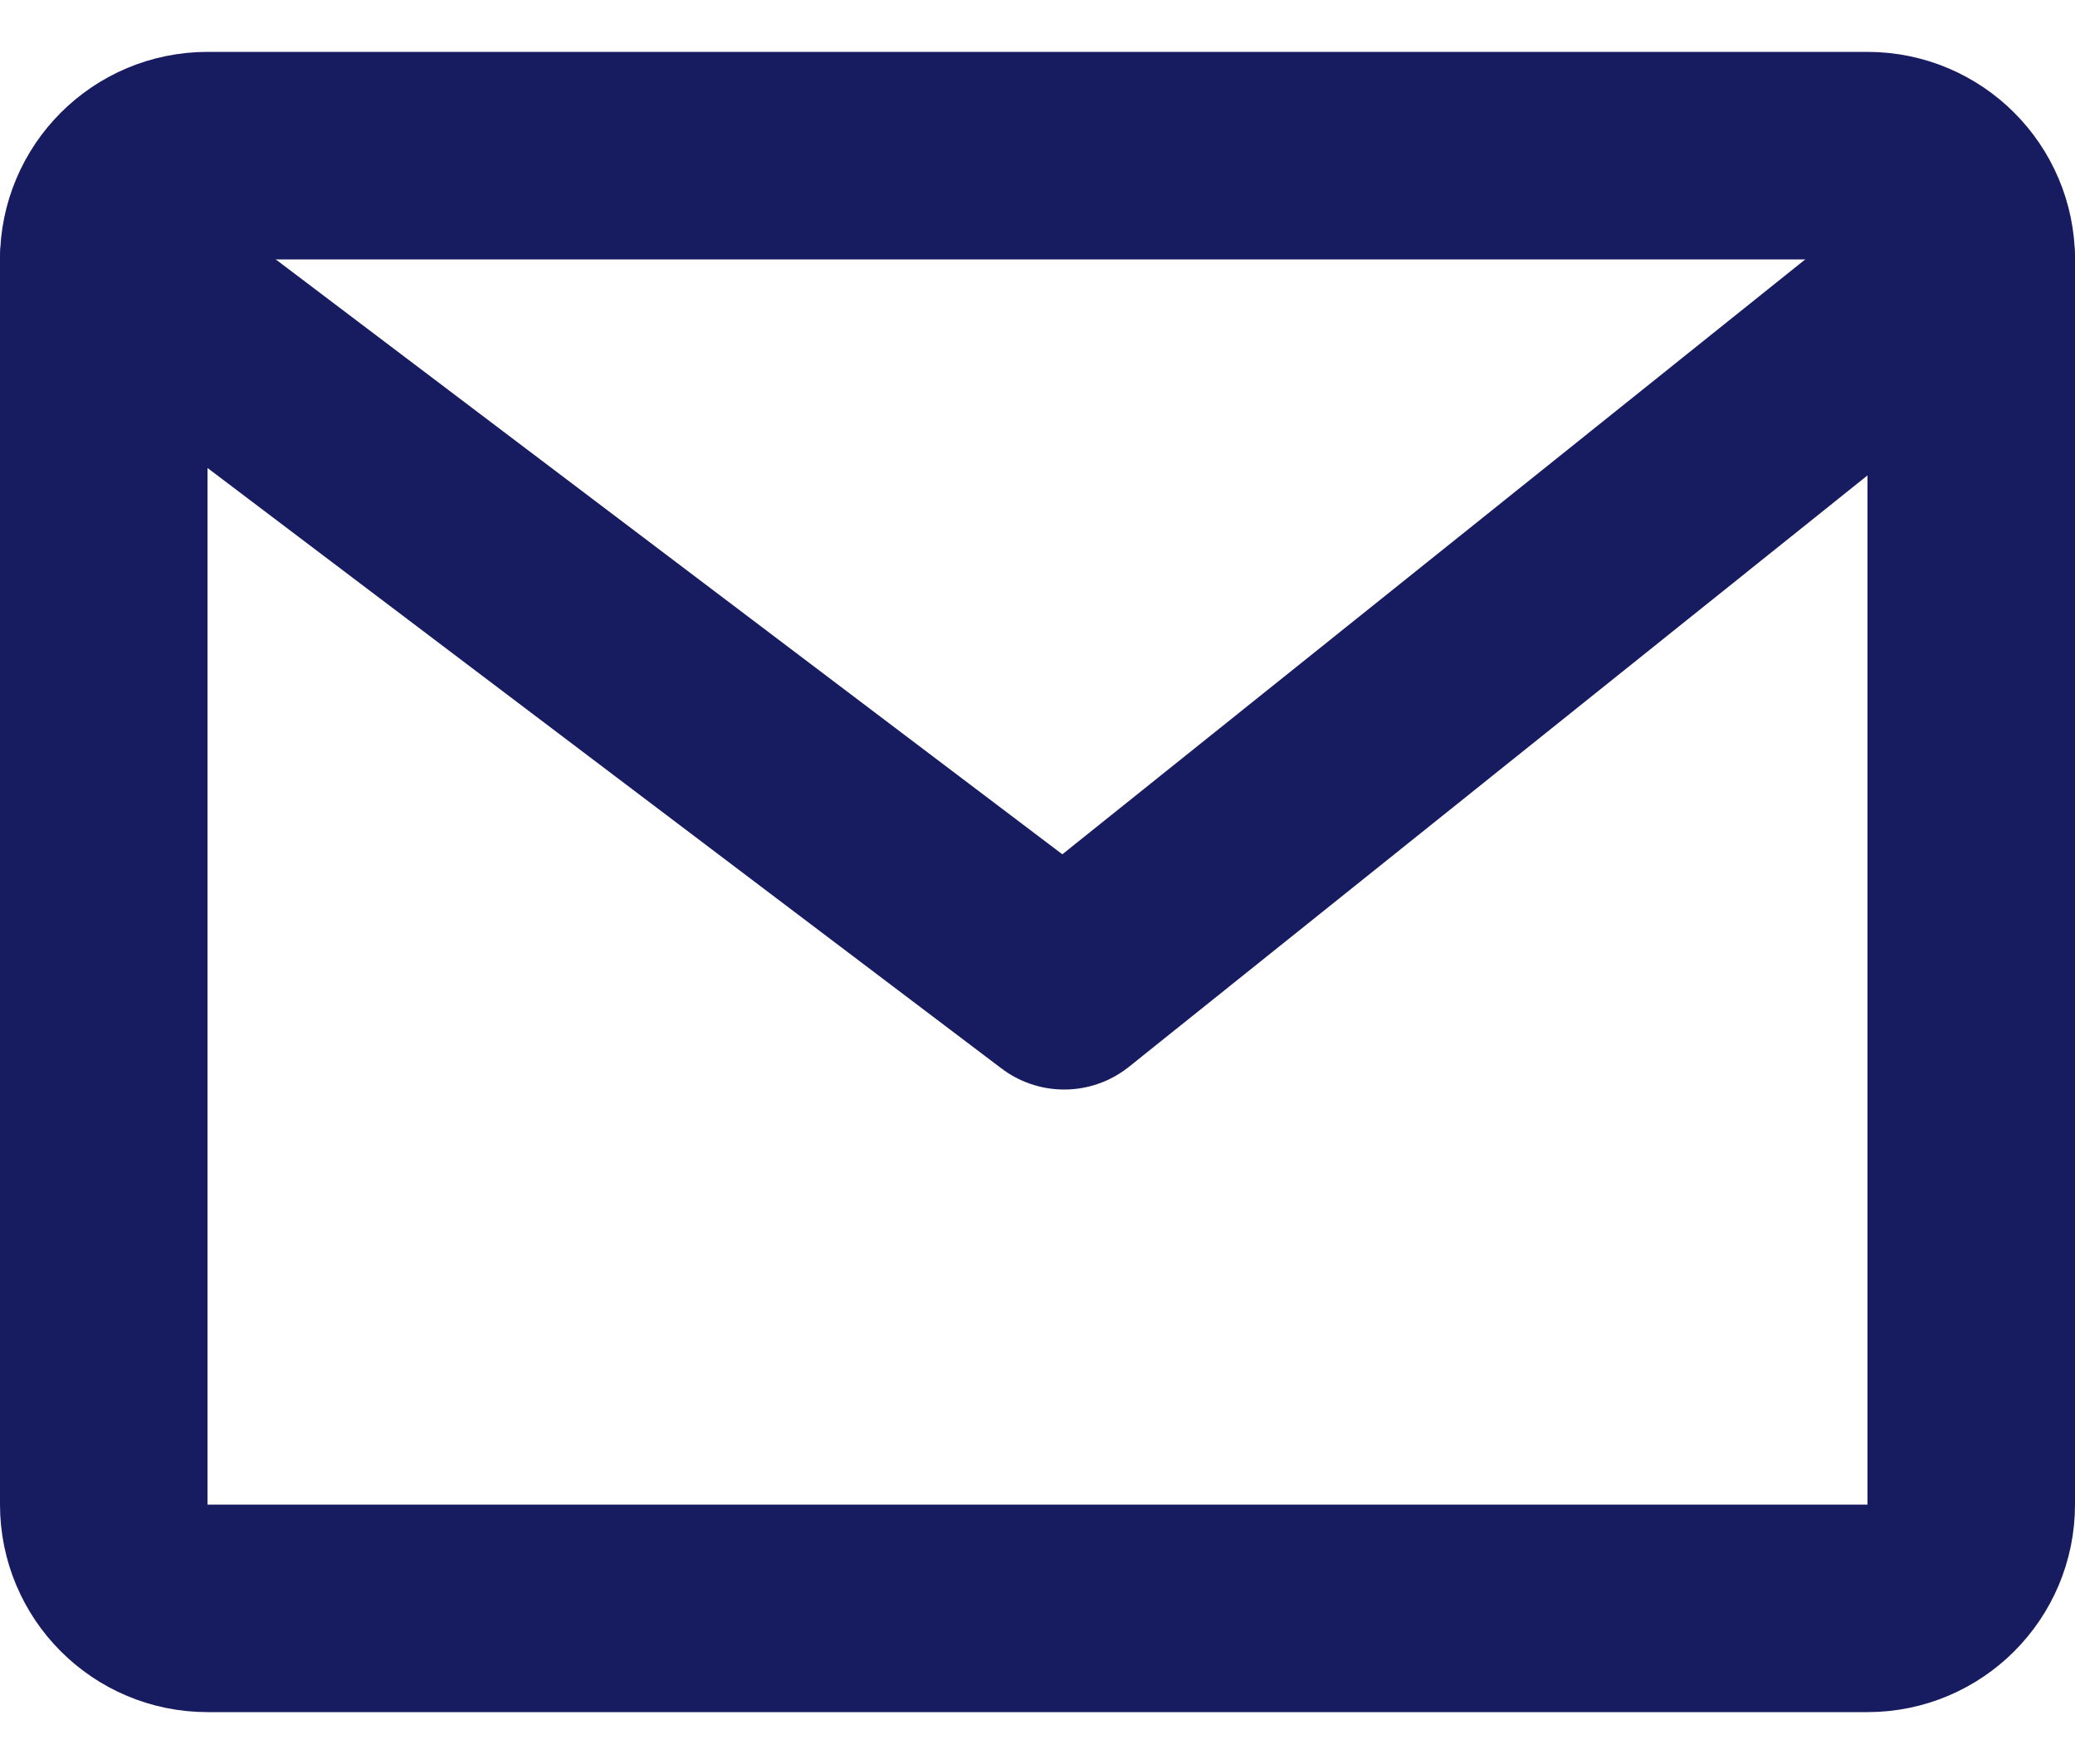
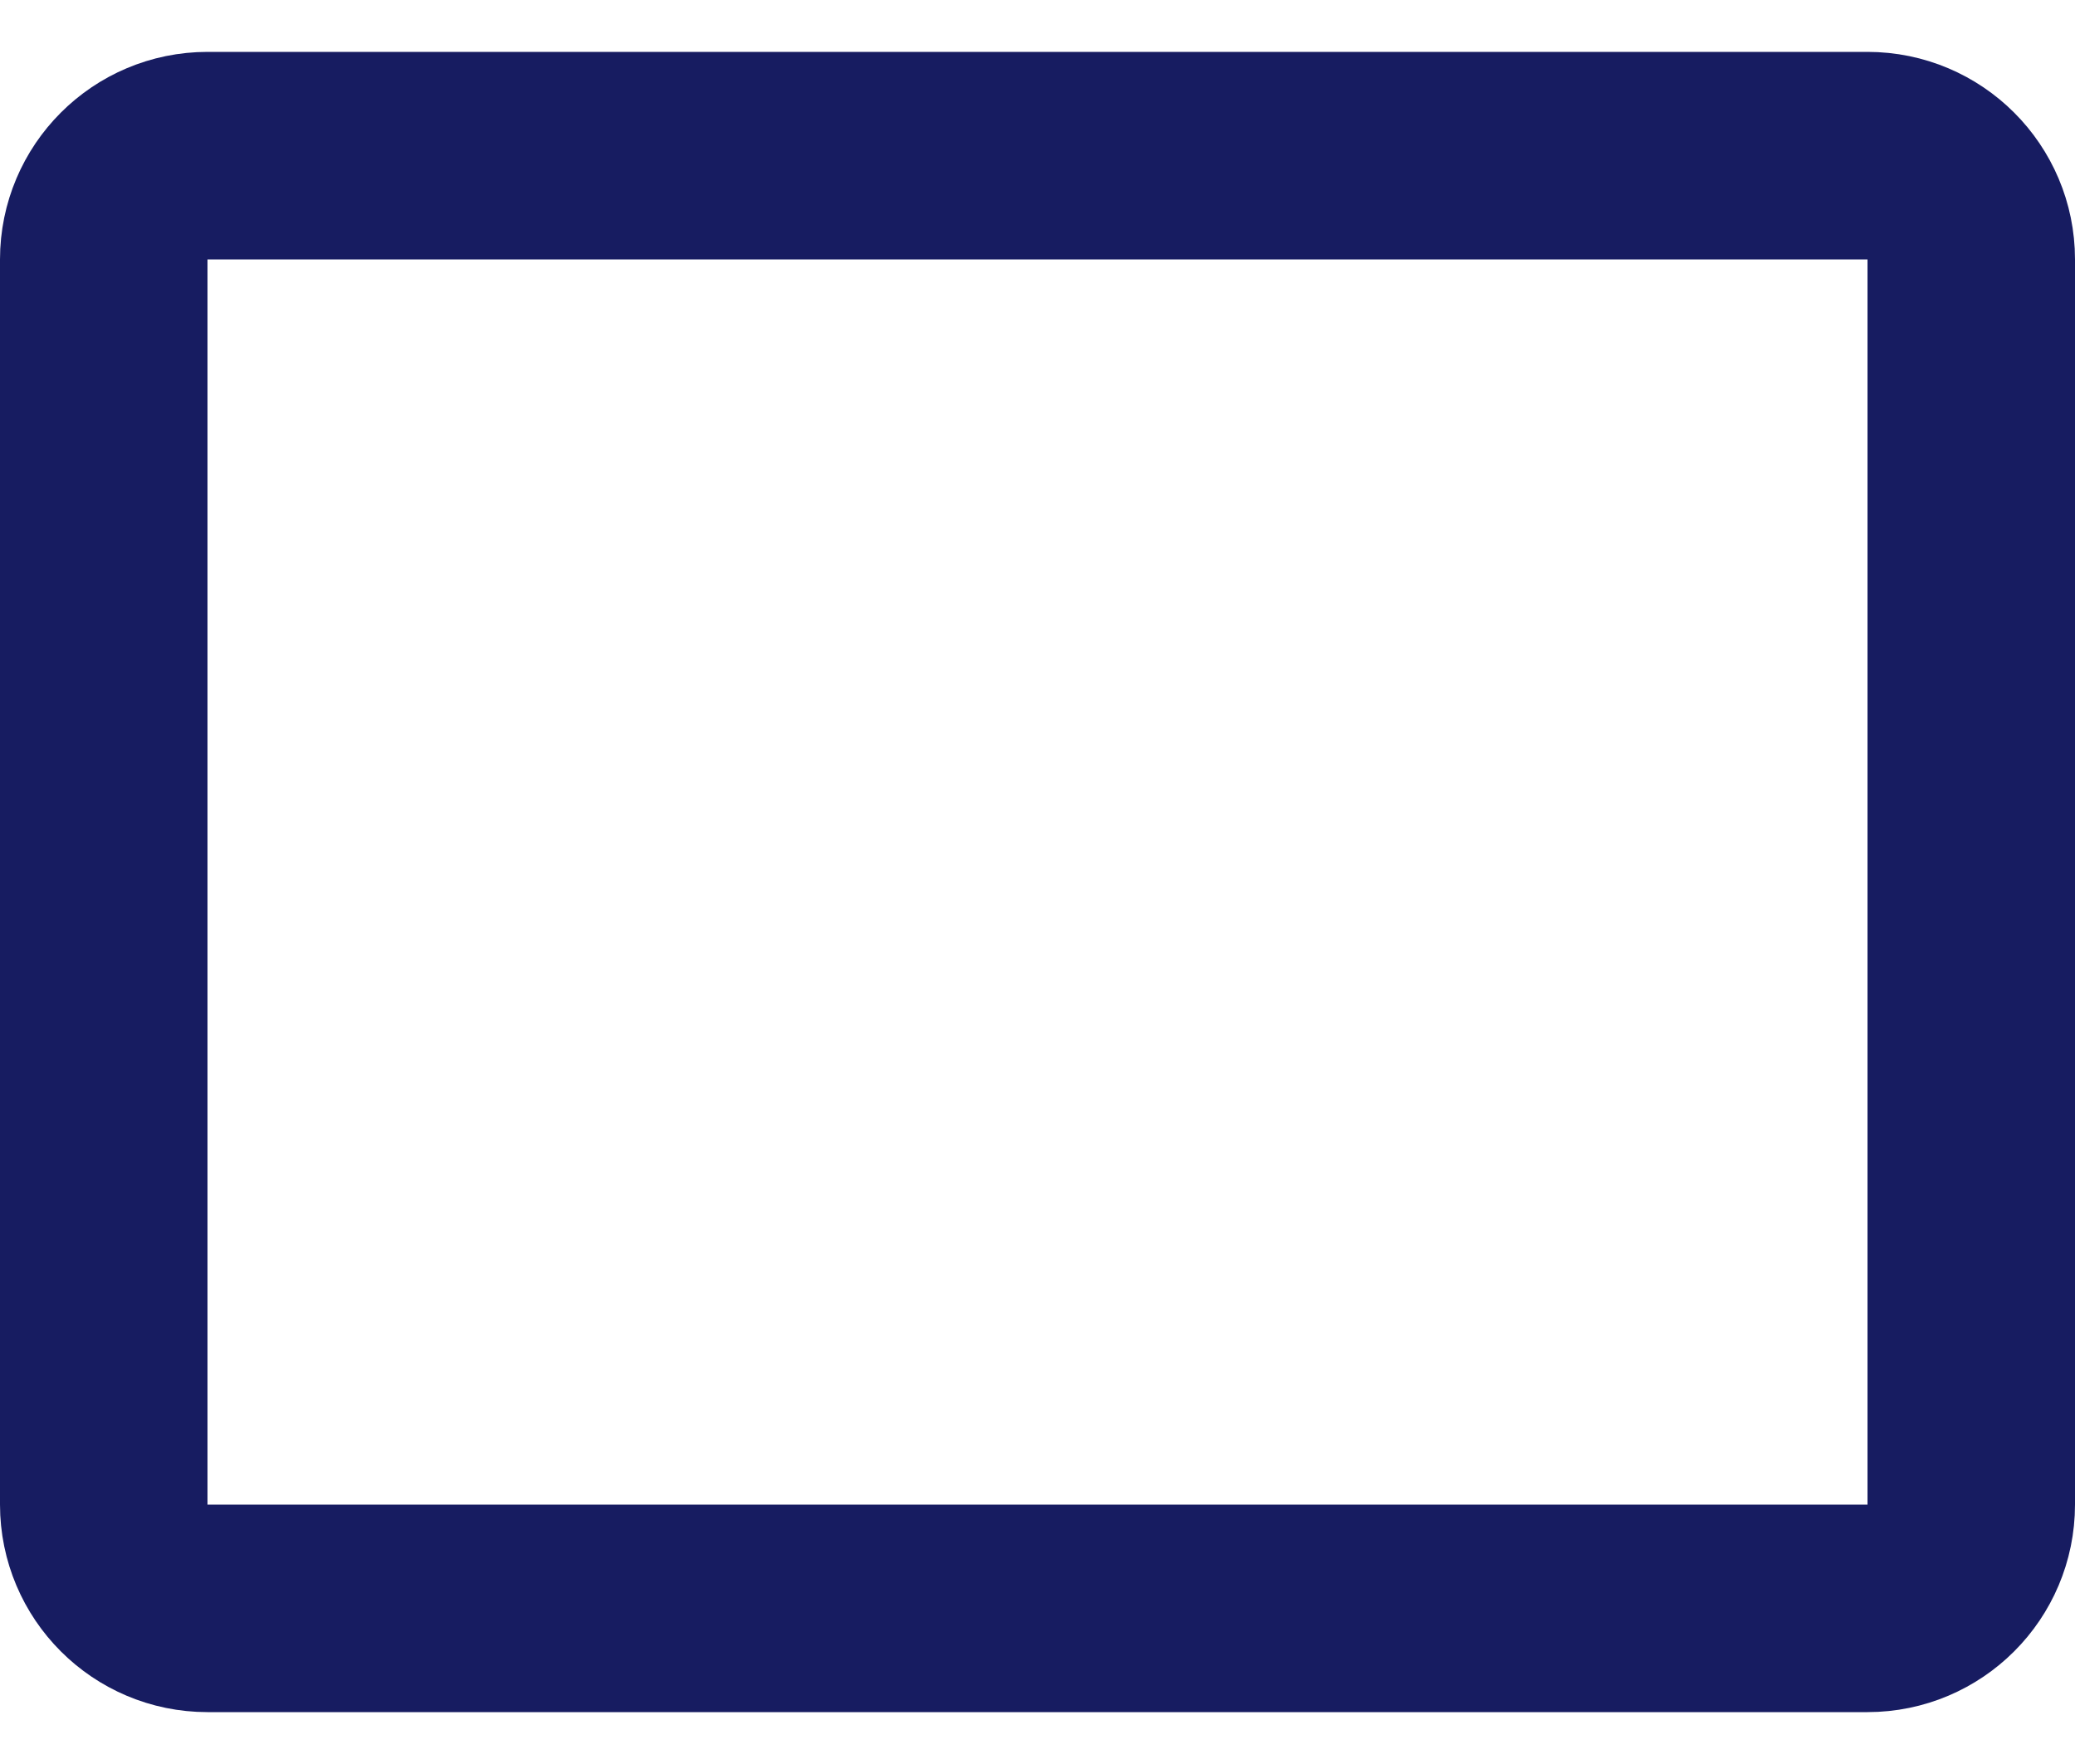
<svg xmlns="http://www.w3.org/2000/svg" width="20" height="17" viewBox="0 0 20 17" fill="none">
  <path d="M18 1.5H2C1.448 1.5 1 1.948 1 2.5V14.5C1 15.052 1.448 15.5 2 15.5H18C18.552 15.5 19 15.052 19 14.5V2.5C19 1.948 18.552 1.5 18 1.5Z" stroke="#171C61" stroke-width="2" stroke-linecap="round" stroke-linejoin="round" />
-   <path d="M1 2.5L10.257 9.5L19 2.5" stroke="#171C61" stroke-width="2" stroke-linecap="round" stroke-linejoin="round" />
</svg>